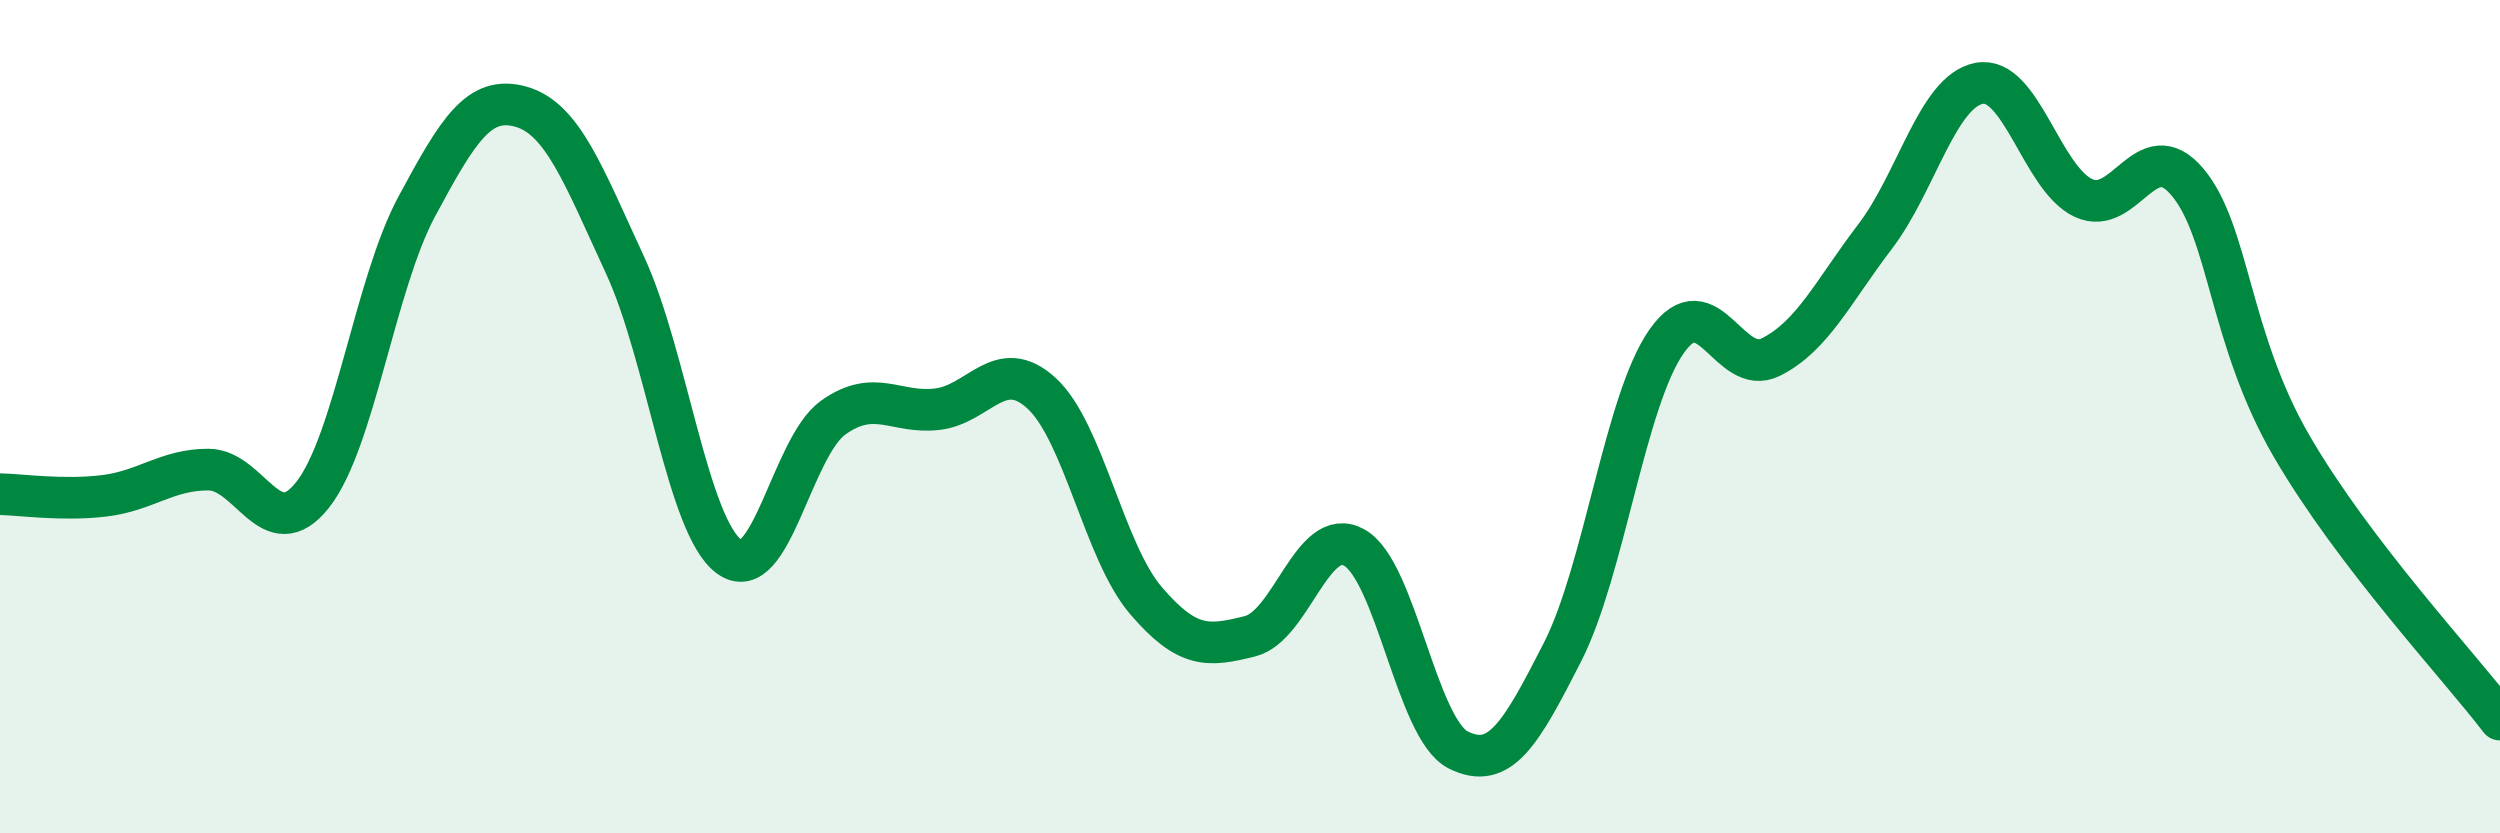
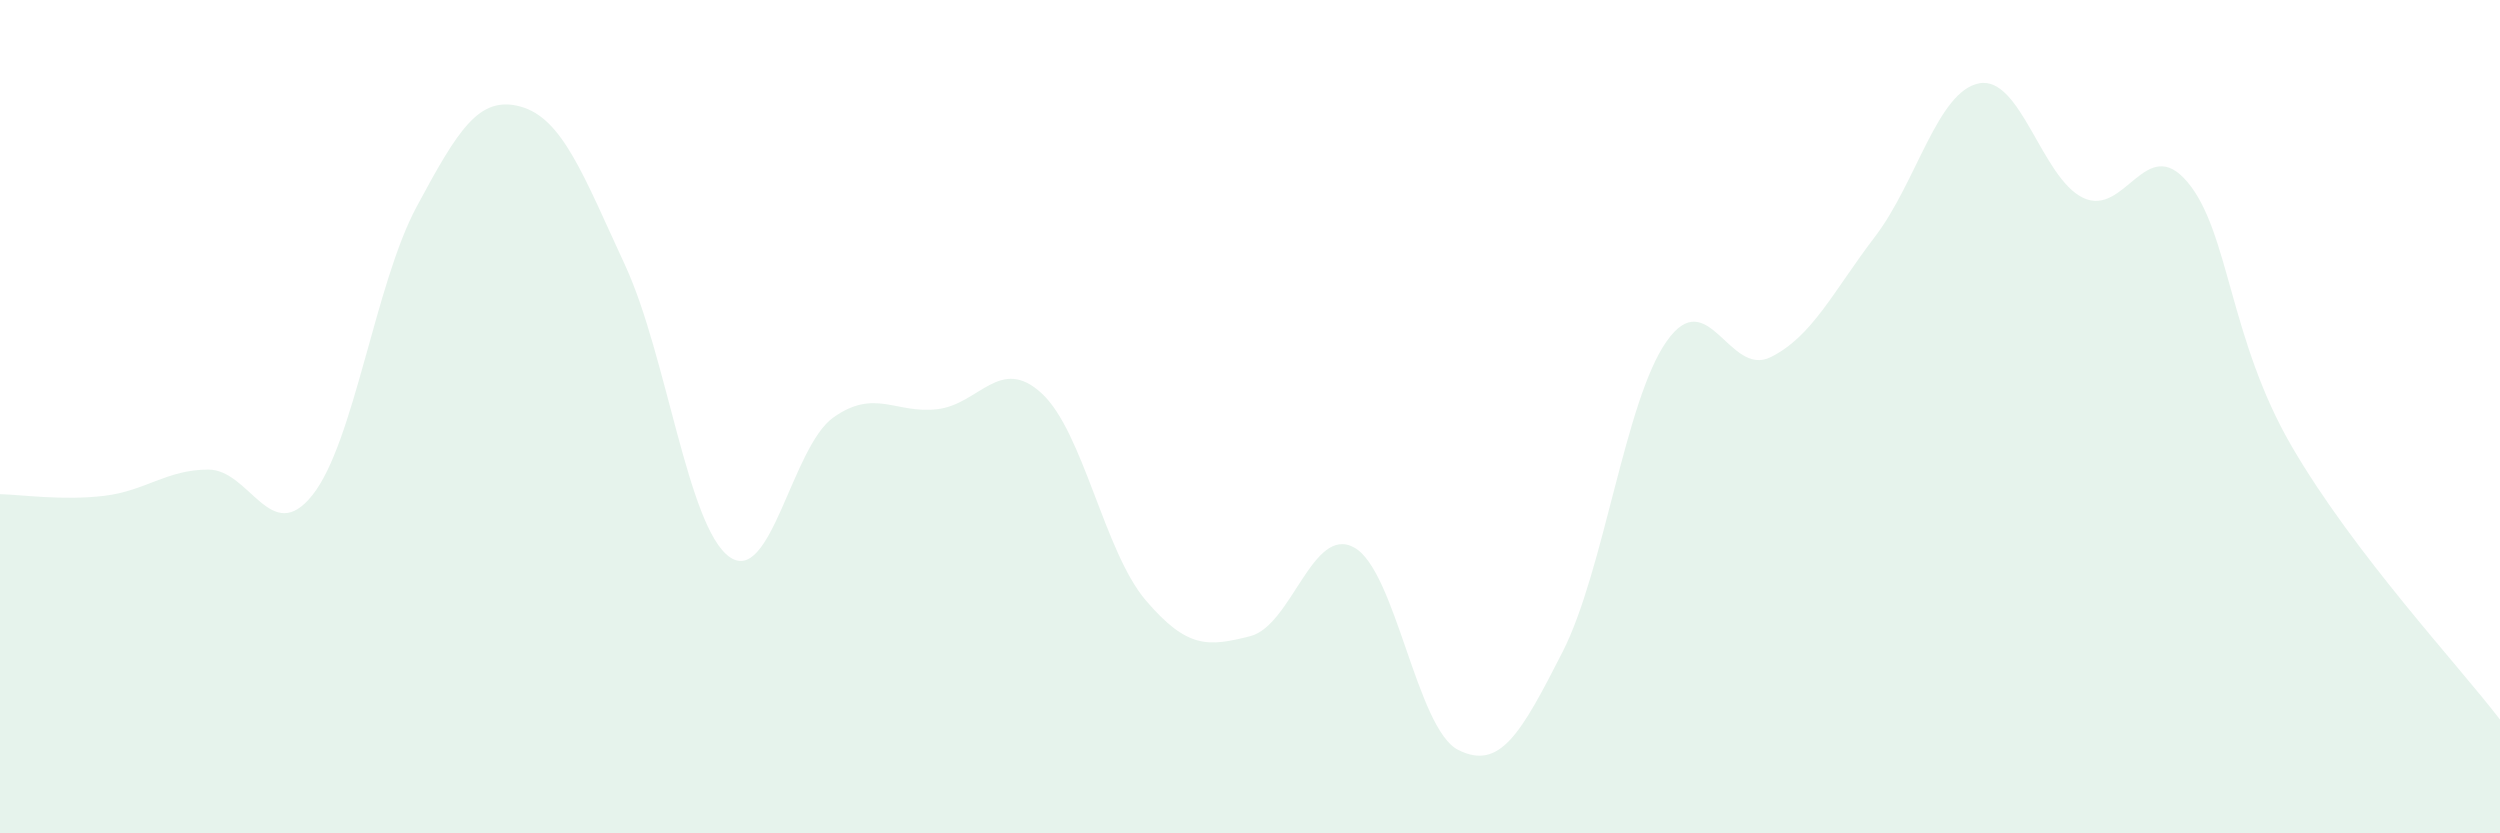
<svg xmlns="http://www.w3.org/2000/svg" width="60" height="20" viewBox="0 0 60 20">
  <path d="M 0,11.86 C 0.5,11.87 1.5,12.02 2.5,11.9 C 3.5,11.78 4,11.27 5,11.27 C 6,11.27 6.5,13.14 7.5,11.88 C 8.5,10.62 9,6.82 10,4.96 C 11,3.1 11.5,2.28 12.5,2.56 C 13.5,2.84 14,4.2 15,6.36 C 16,8.52 16.5,12.63 17.5,13.36 C 18.5,14.09 19,10.73 20,10.02 C 21,9.31 21.5,9.94 22.5,9.82 C 23.5,9.7 24,8.52 25,9.44 C 26,10.36 26.5,13.24 27.5,14.41 C 28.5,15.58 29,15.52 30,15.27 C 31,15.02 31.5,12.59 32.5,13.14 C 33.5,13.69 34,17.5 35,18 C 36,18.5 36.5,17.61 37.5,15.65 C 38.5,13.69 39,9.61 40,8.19 C 41,6.77 41.5,9.07 42.5,8.57 C 43.5,8.07 44,6.99 45,5.68 C 46,4.37 46.5,2.19 47.5,2 C 48.5,1.81 49,4.28 50,4.75 C 51,5.22 51.5,3.18 52.5,4.37 C 53.5,5.56 53.5,8.13 55,10.71 C 56.5,13.29 59,15.96 60,17.27L60 20L0 20Z" fill="#008740" opacity="0.1" stroke-linecap="round" stroke-linejoin="round" />
-   <path d="M 0,11.86 C 0.5,11.87 1.5,12.02 2.5,11.9 C 3.5,11.78 4,11.27 5,11.27 C 6,11.27 6.5,13.14 7.5,11.88 C 8.5,10.62 9,6.82 10,4.96 C 11,3.1 11.5,2.28 12.5,2.56 C 13.5,2.84 14,4.2 15,6.36 C 16,8.52 16.5,12.63 17.5,13.36 C 18.5,14.09 19,10.73 20,10.02 C 21,9.31 21.5,9.94 22.5,9.82 C 23.5,9.7 24,8.52 25,9.44 C 26,10.36 26.5,13.24 27.5,14.41 C 28.5,15.58 29,15.52 30,15.27 C 31,15.02 31.5,12.59 32.5,13.14 C 33.5,13.69 34,17.5 35,18 C 36,18.5 36.5,17.61 37.5,15.65 C 38.5,13.69 39,9.61 40,8.19 C 41,6.77 41.5,9.07 42.5,8.57 C 43.5,8.07 44,6.99 45,5.68 C 46,4.37 46.5,2.19 47.5,2 C 48.5,1.81 49,4.28 50,4.75 C 51,5.22 51.5,3.18 52.5,4.37 C 53.5,5.56 53.5,8.13 55,10.71 C 56.5,13.29 59,15.96 60,17.27" stroke="#008740" stroke-width="1" fill="none" stroke-linecap="round" stroke-linejoin="round" />
</svg>